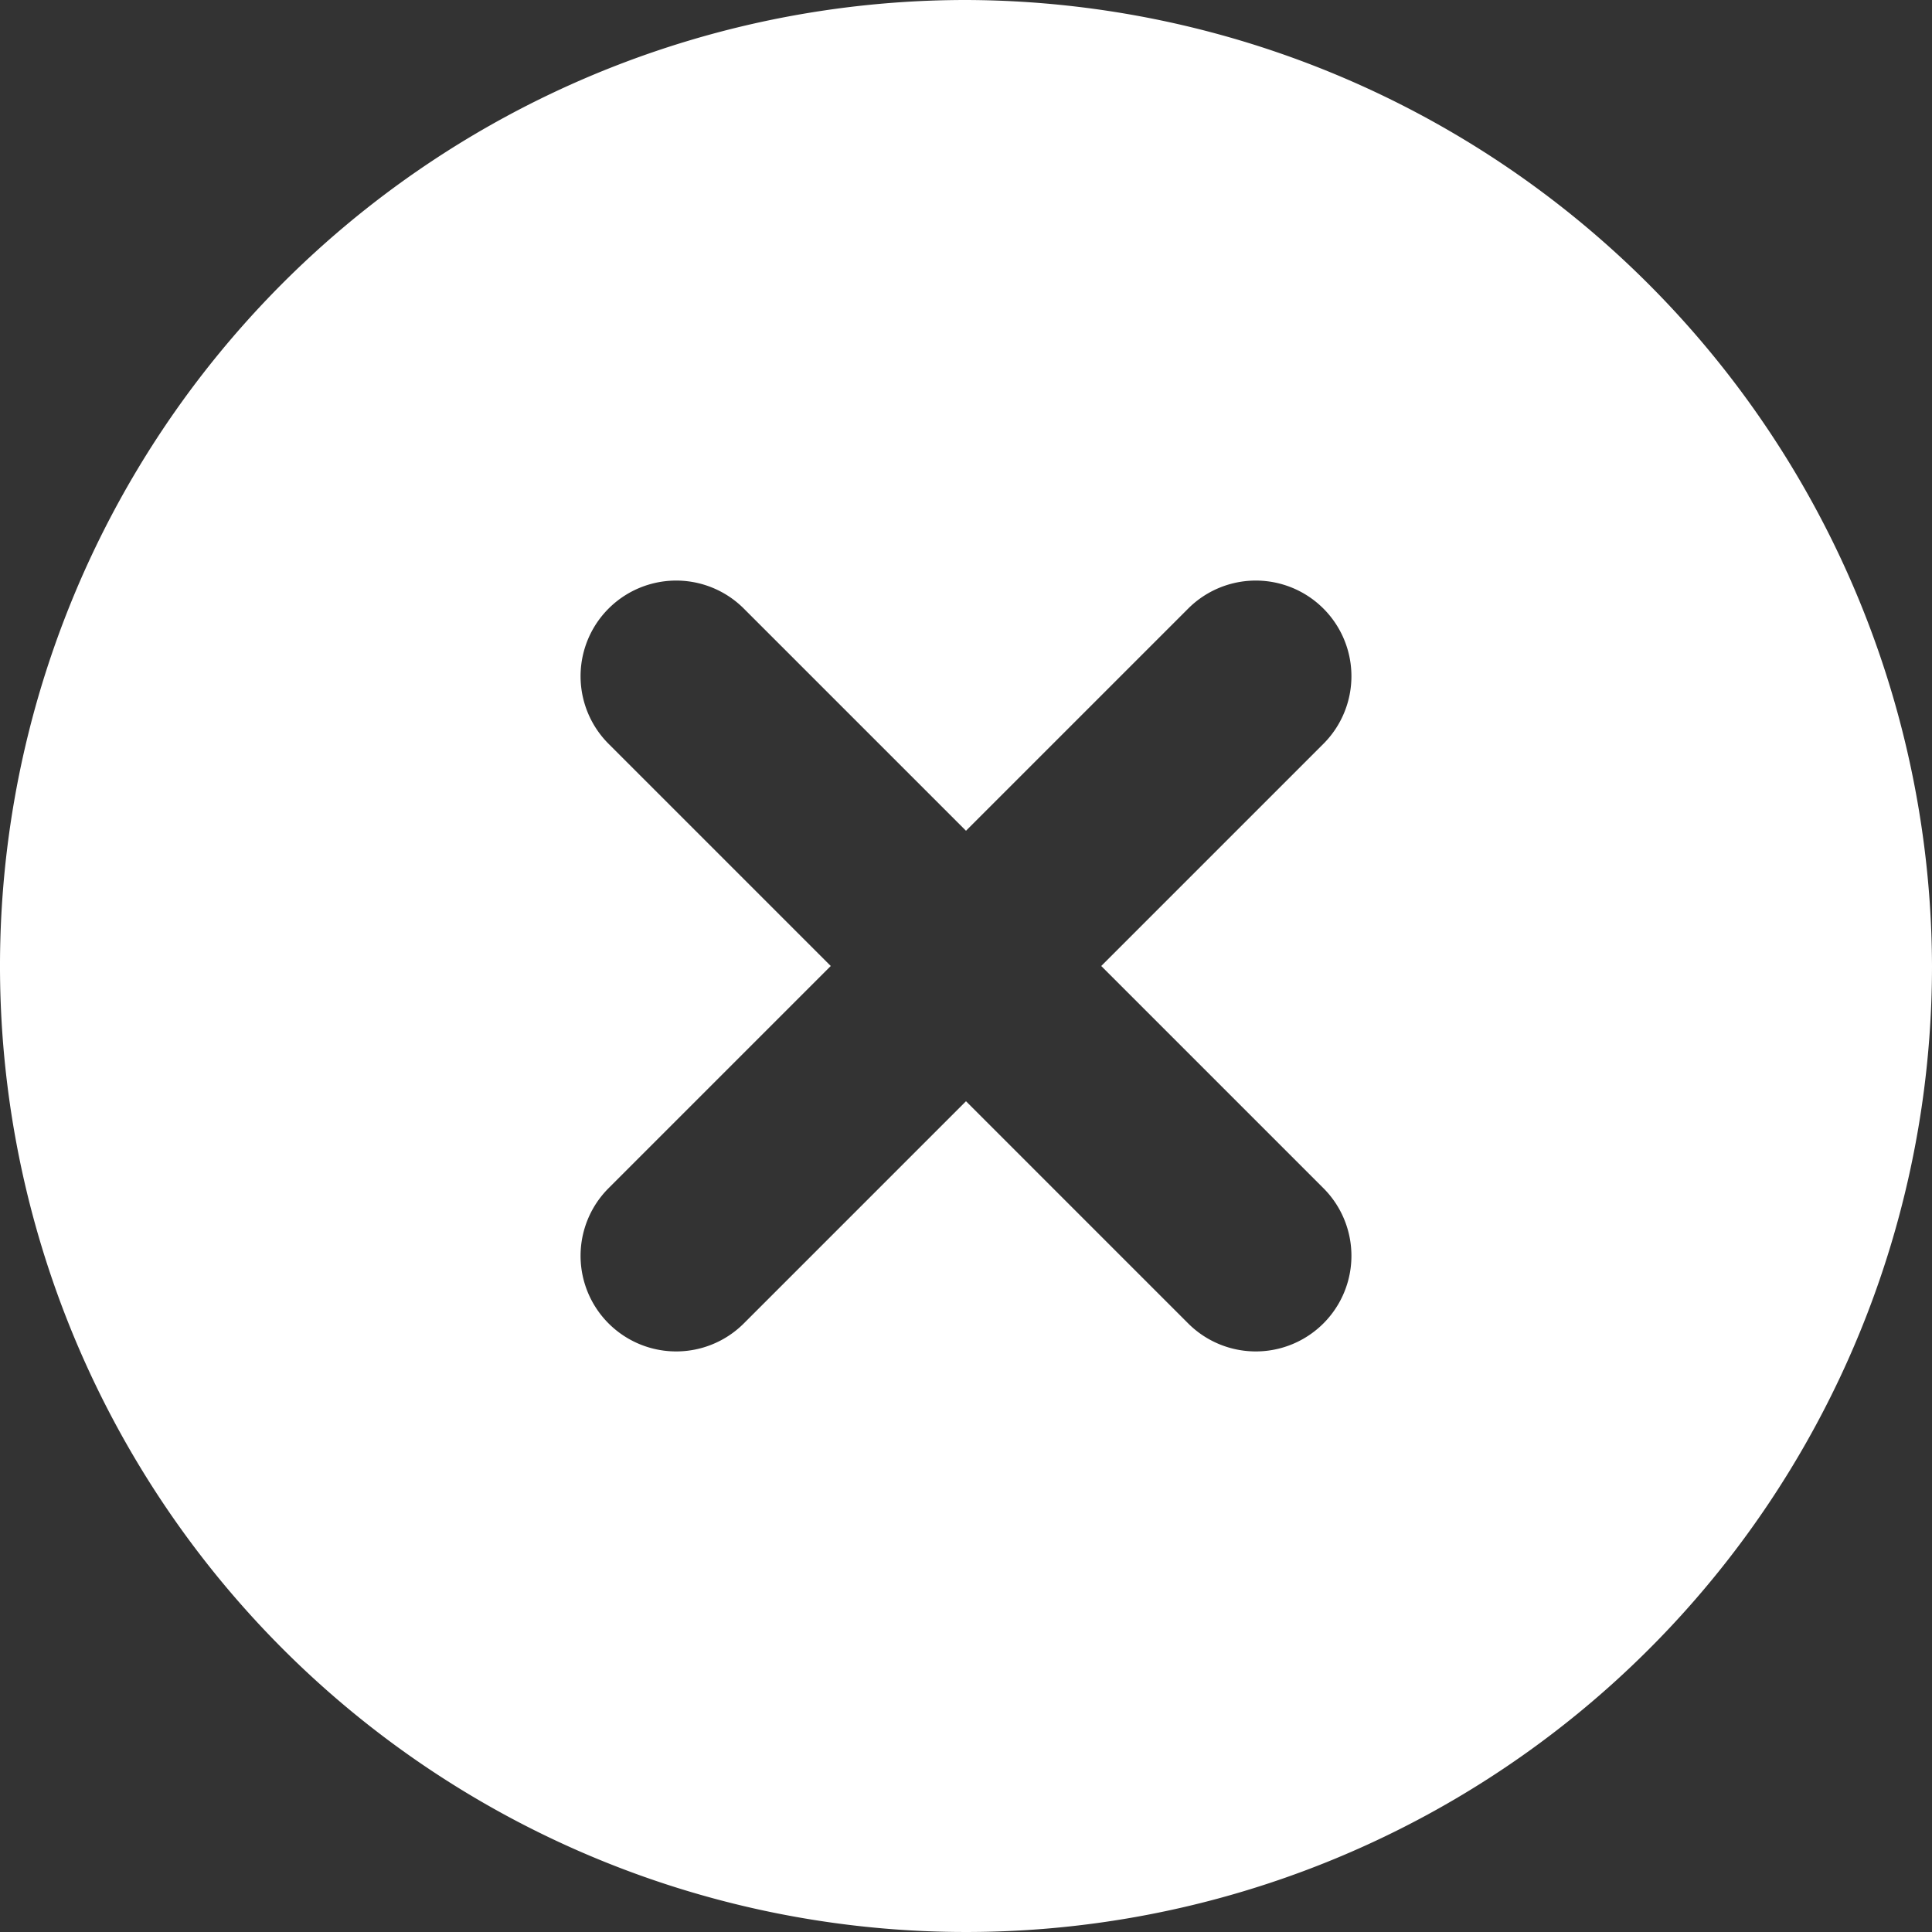
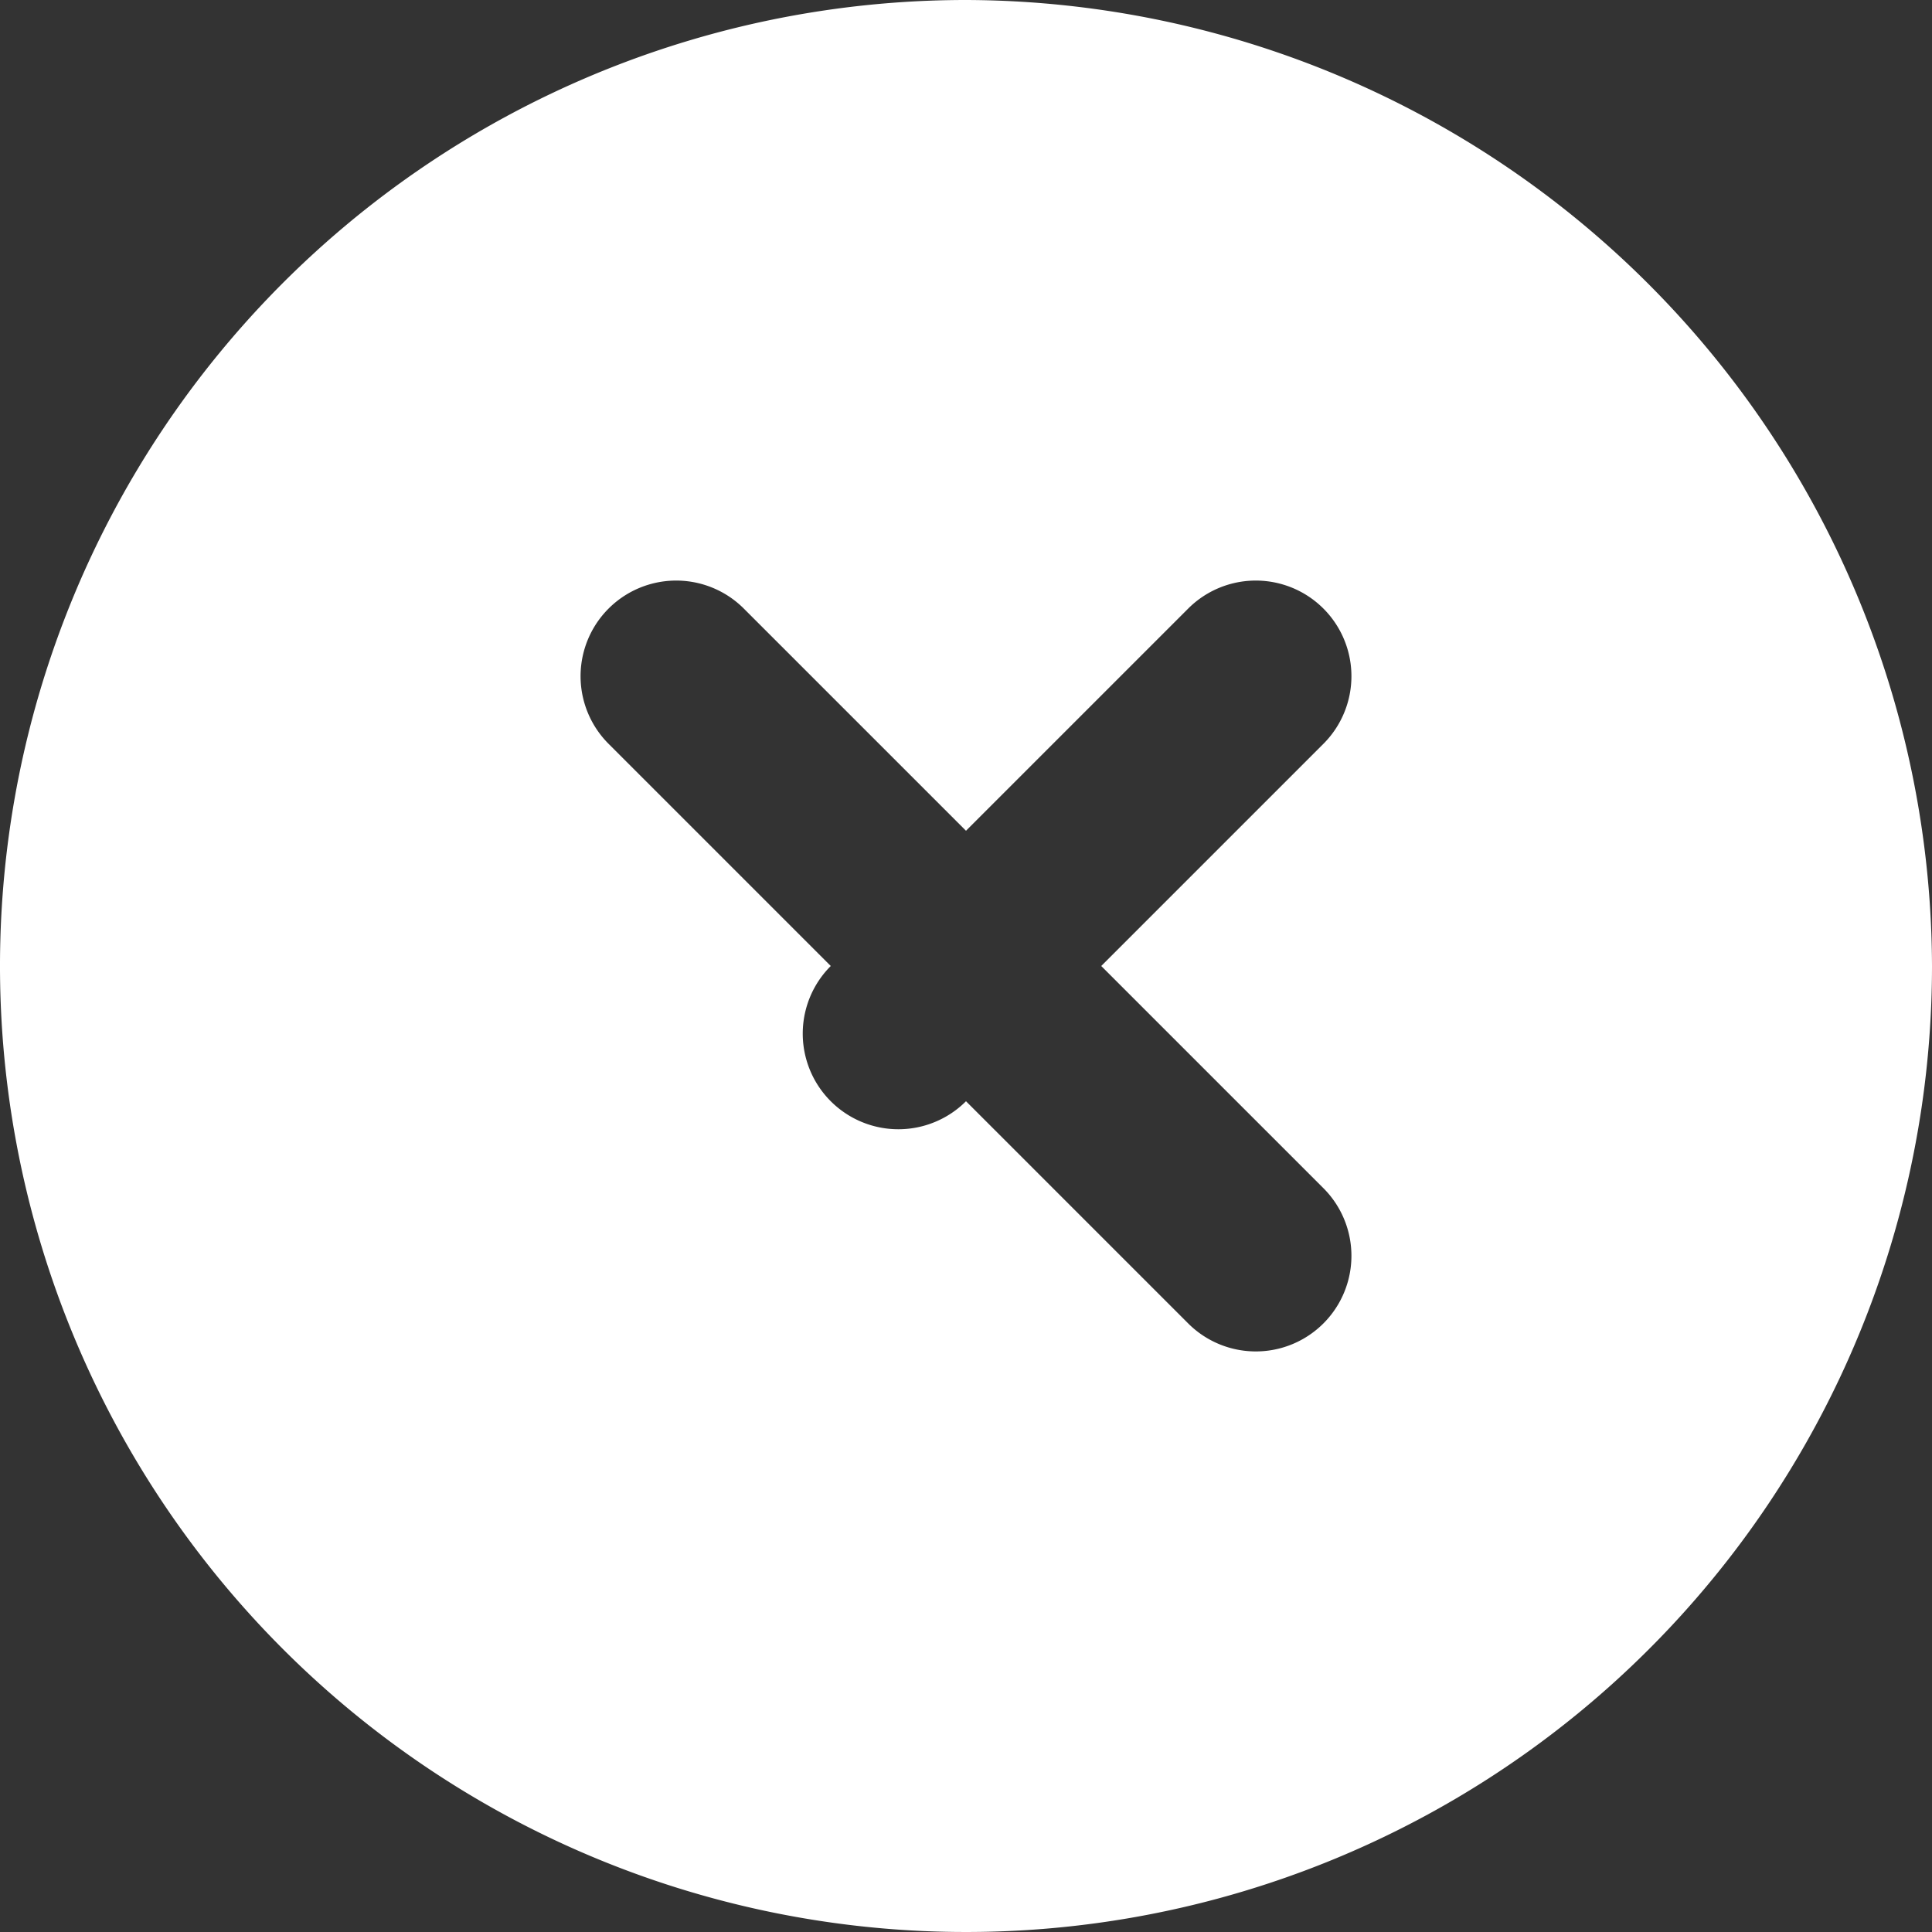
<svg xmlns="http://www.w3.org/2000/svg" width="25" height="25" viewBox="0 0 25 25">
  <rect x="0" y="0" width="25" height="25" fill="#333333" stroke="none" />
-   <path id="aabf409156b2bcde53225f3492dda1ba" d="M14.5,2A12.5,12.5,0,1,0,27,14.5,12.537,12.537,0,0,0,14.5,2Zm4.625,15.375a1.237,1.237,0,0,1-1.75,1.75L14.5,16.25l-2.875,2.875a1.237,1.237,0,0,1-1.75-1.75L12.75,14.5,9.875,11.625a1.237,1.237,0,0,1,1.75-1.75L14.5,12.75l2.875-2.875a1.237,1.237,0,0,1,1.75,1.75L16.25,14.5Z" transform="translate(-2 -2)" fill="#fff" />
+   <path id="aabf409156b2bcde53225f3492dda1ba" d="M14.5,2A12.5,12.5,0,1,0,27,14.5,12.537,12.537,0,0,0,14.5,2Zm4.625,15.375a1.237,1.237,0,0,1-1.75,1.75L14.5,16.25a1.237,1.237,0,0,1-1.75-1.75L12.75,14.5,9.875,11.625a1.237,1.237,0,0,1,1.75-1.75L14.5,12.75l2.875-2.875a1.237,1.237,0,0,1,1.75,1.75L16.25,14.5Z" transform="translate(-2 -2)" fill="#fff" />
</svg>